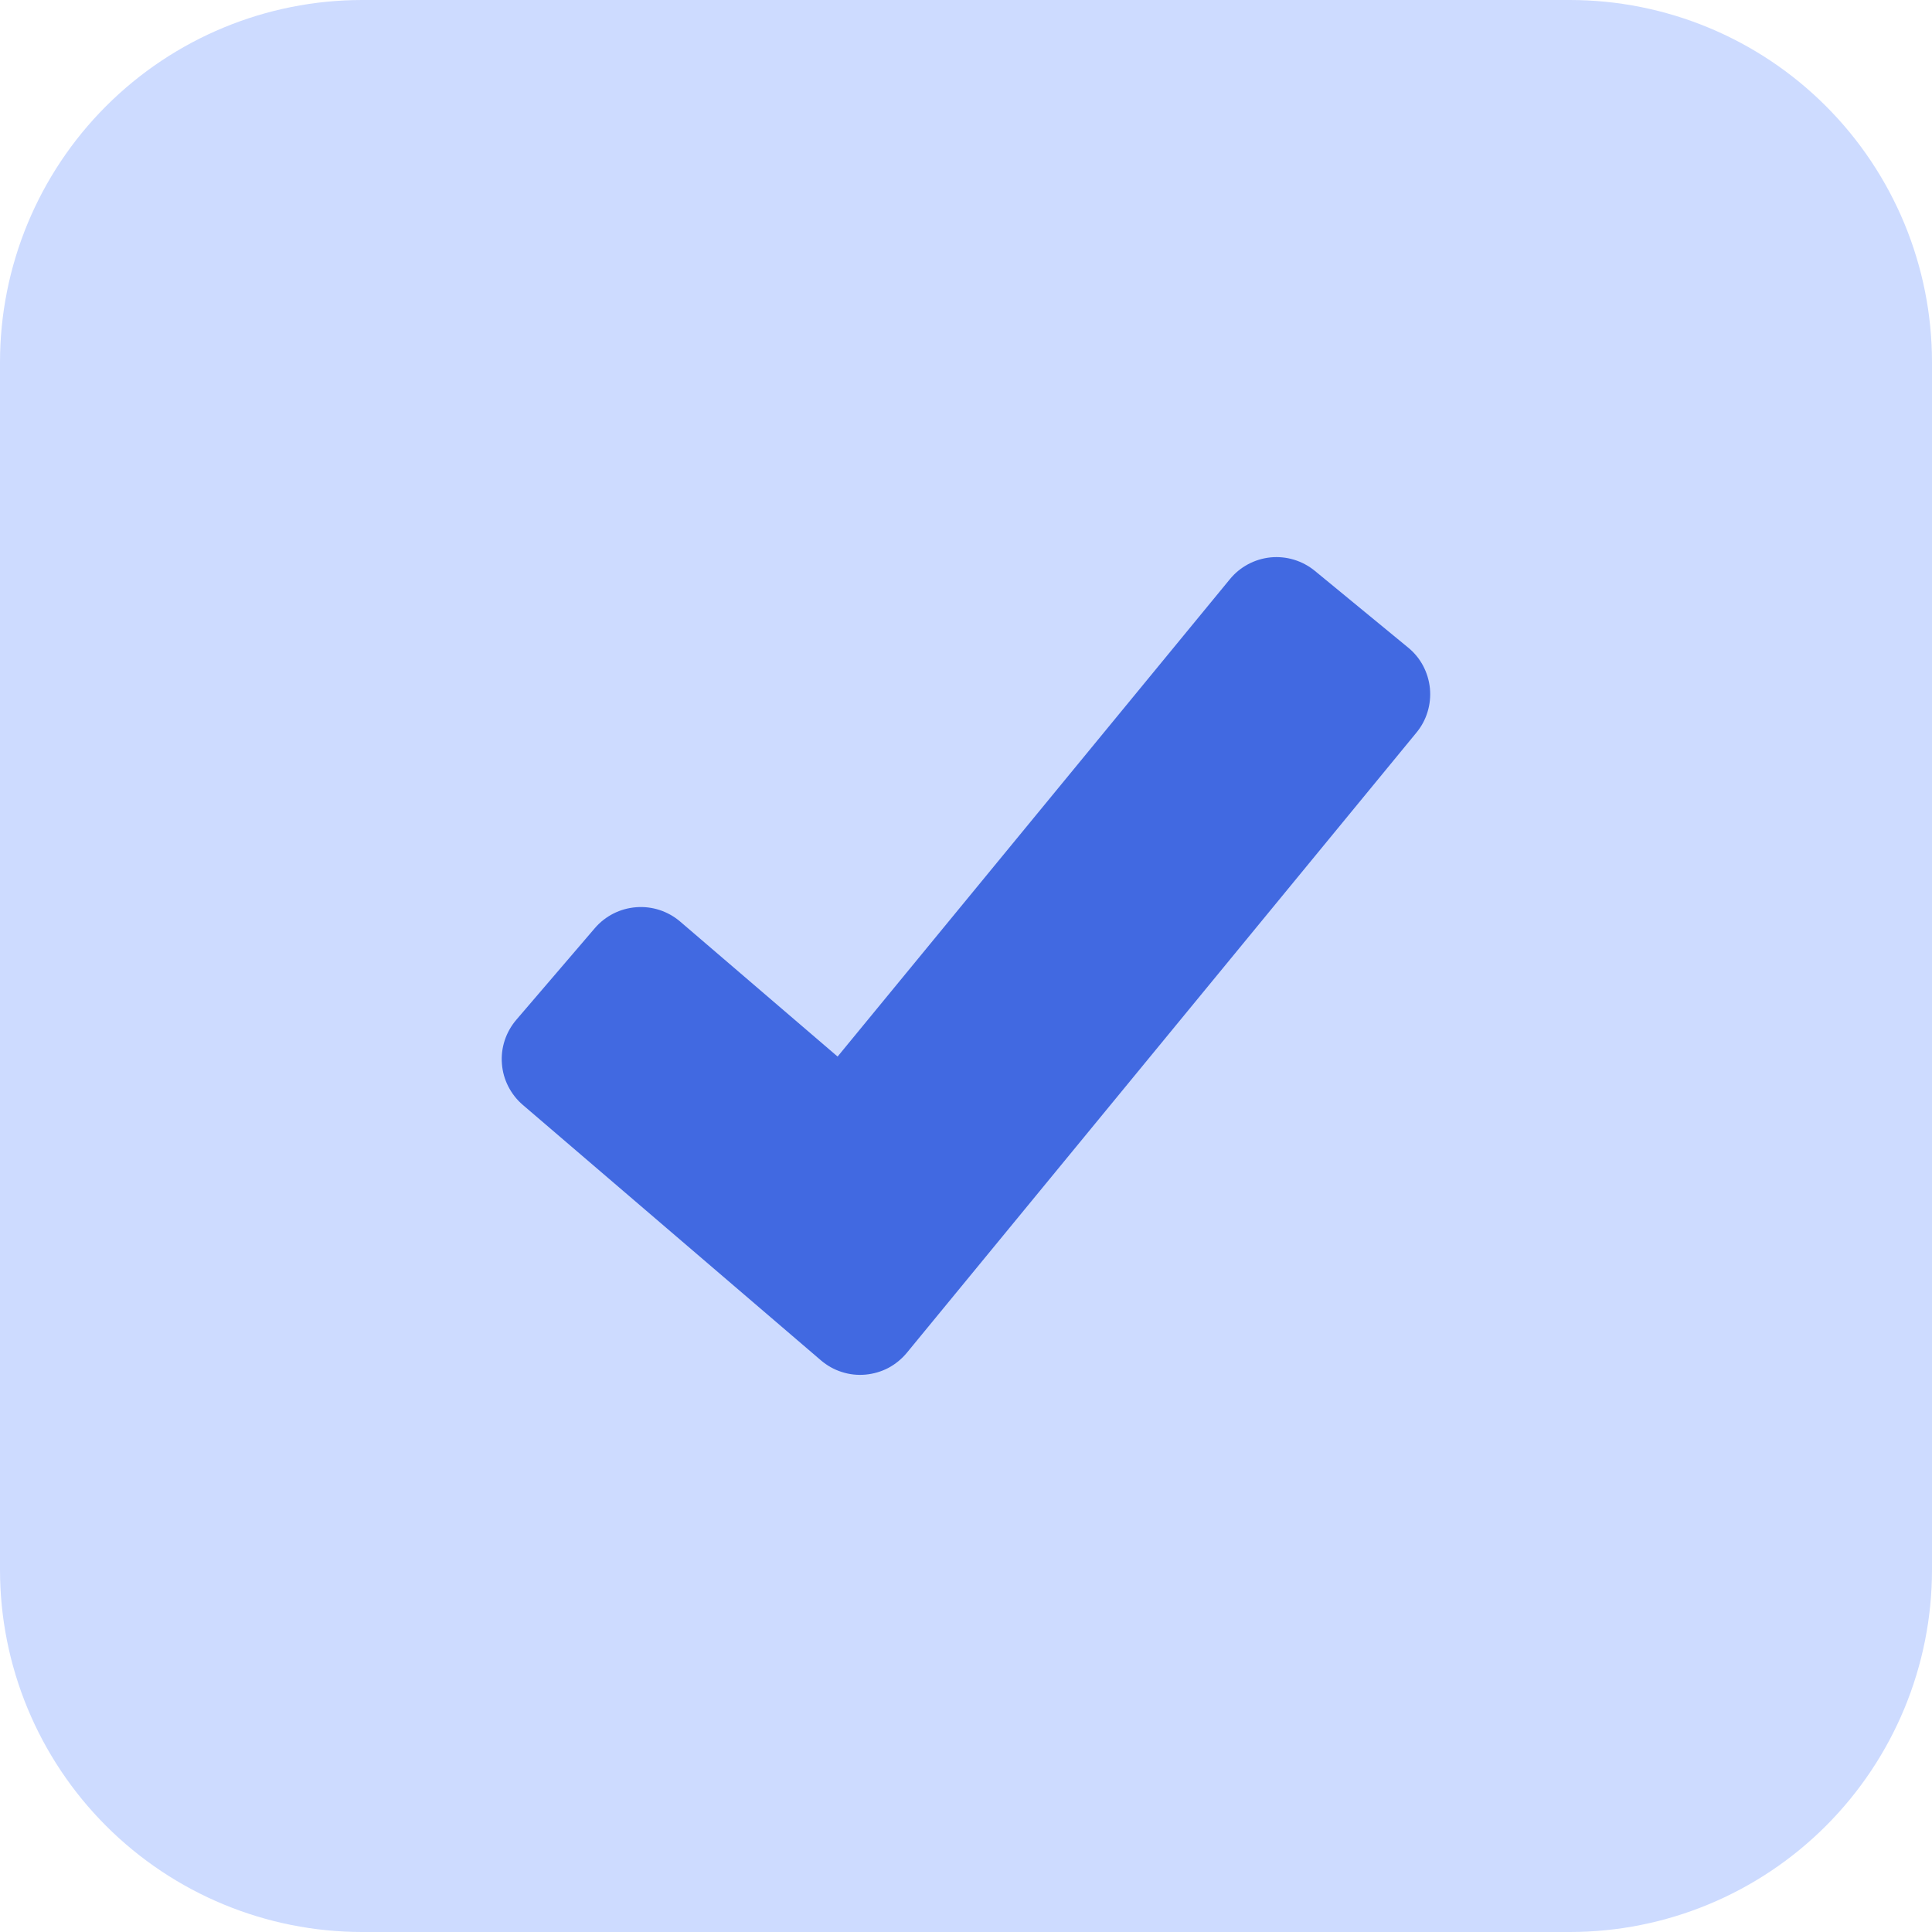
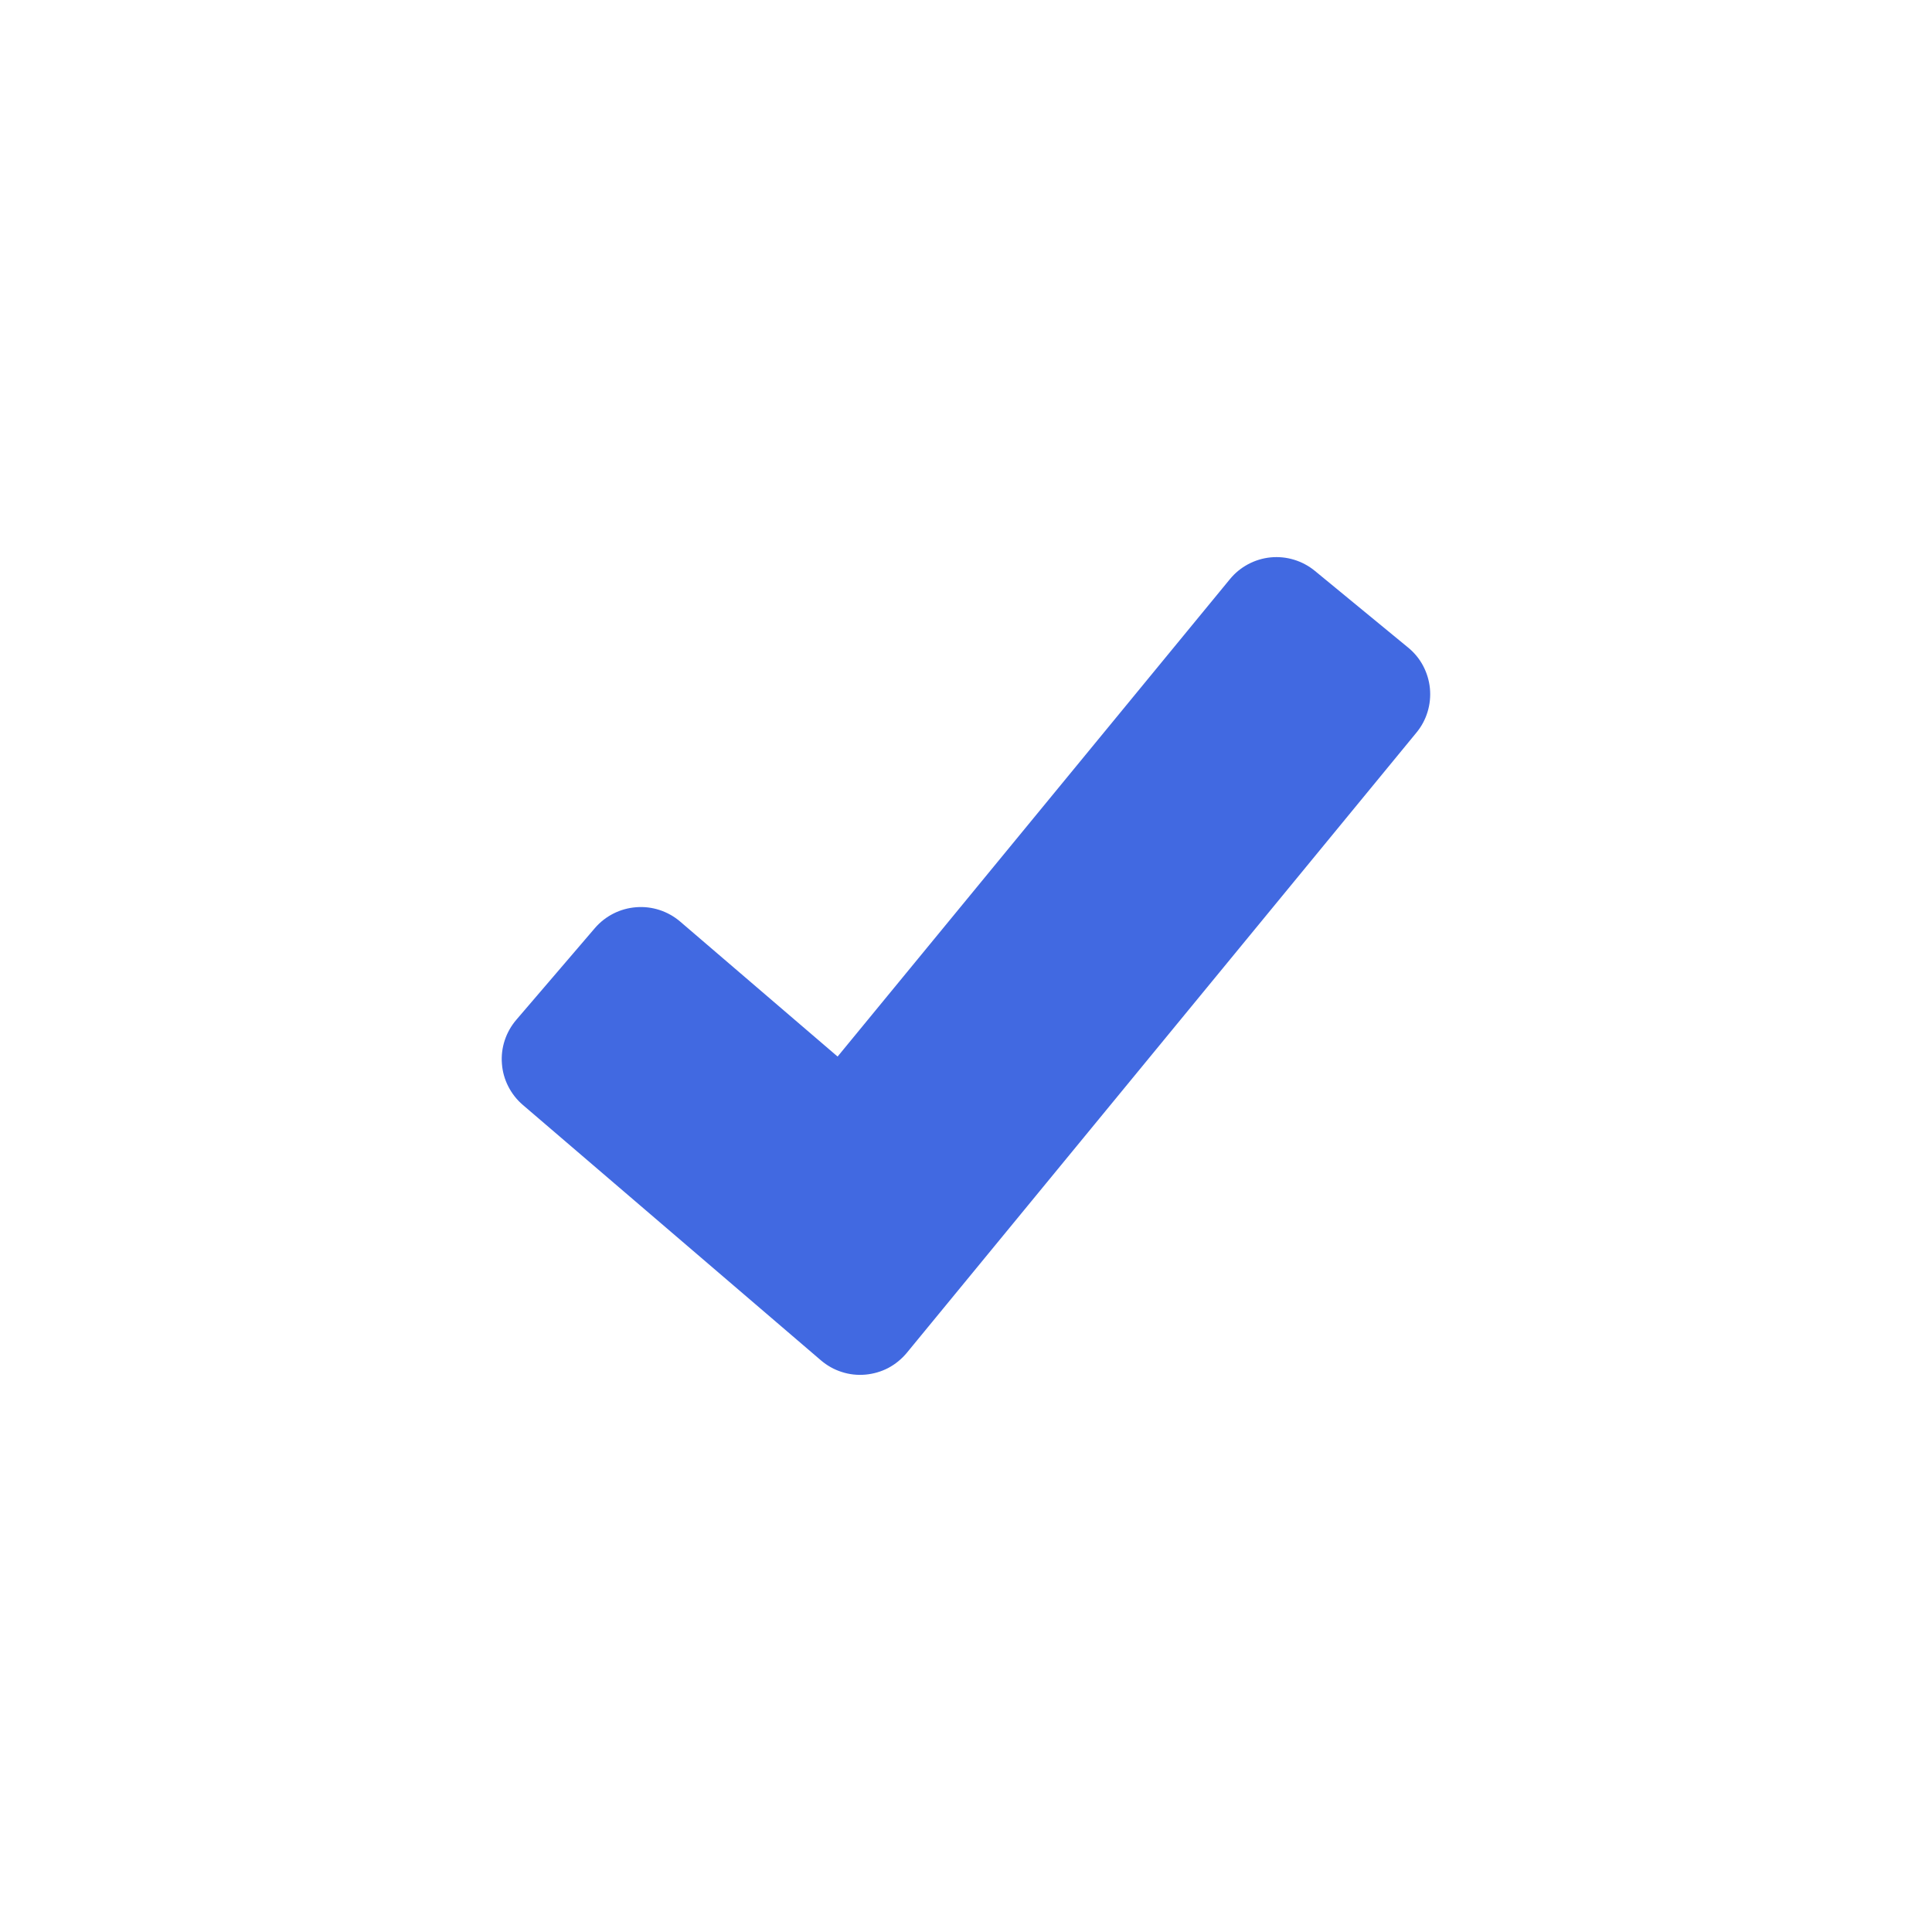
<svg xmlns="http://www.w3.org/2000/svg" width="24" height="24" viewBox="0 0 24 24" fill="none">
  <g clip-path="url(#clip0_957_11371)">
-     <path d="M19.5 24H4.5C3.307 24 2.162 23.526 1.318 22.682C0.474 21.838 0 20.694 0 19.5L0 4.5C0 3.307 0.474 2.162 1.318 1.318C2.162 0.474 3.307 0 4.5 0L19.5 0C20.694 0 21.838 0.474 22.682 1.318C23.526 2.162 24 3.307 24 4.5V19.5C24 20.694 23.526 21.838 22.682 22.682C21.838 23.526 20.694 24 19.5 24Z" fill="#CDDBFF" />
    <path d="M17.763 8.551C17.753 8.452 17.724 8.357 17.678 8.27C17.632 8.183 17.568 8.106 17.492 8.044L16.333 7.091C16.179 6.965 15.982 6.905 15.784 6.924C15.586 6.944 15.404 7.041 15.278 7.195L10.405 13.125L8.448 11.447C8.296 11.318 8.1 11.254 7.902 11.27C7.704 11.285 7.52 11.378 7.39 11.529L6.414 12.668C6.35 12.743 6.301 12.829 6.27 12.923C6.239 13.017 6.227 13.116 6.235 13.214C6.242 13.312 6.269 13.408 6.314 13.496C6.359 13.584 6.42 13.662 6.495 13.726L10.197 16.898C10.273 16.963 10.361 17.013 10.456 17.043C10.551 17.074 10.651 17.085 10.751 17.076C10.85 17.067 10.947 17.039 11.035 16.993C11.123 16.946 11.201 16.882 11.265 16.805L17.596 9.1C17.659 9.024 17.706 8.936 17.734 8.842C17.763 8.748 17.772 8.649 17.763 8.551Z" fill="#4169E1" />
  </g>
  <defs>
    <clipPath id="clip0_957_11371">
      <rect width="24" height="24" fill="white" />
    </clipPath>
  </defs>
</svg>